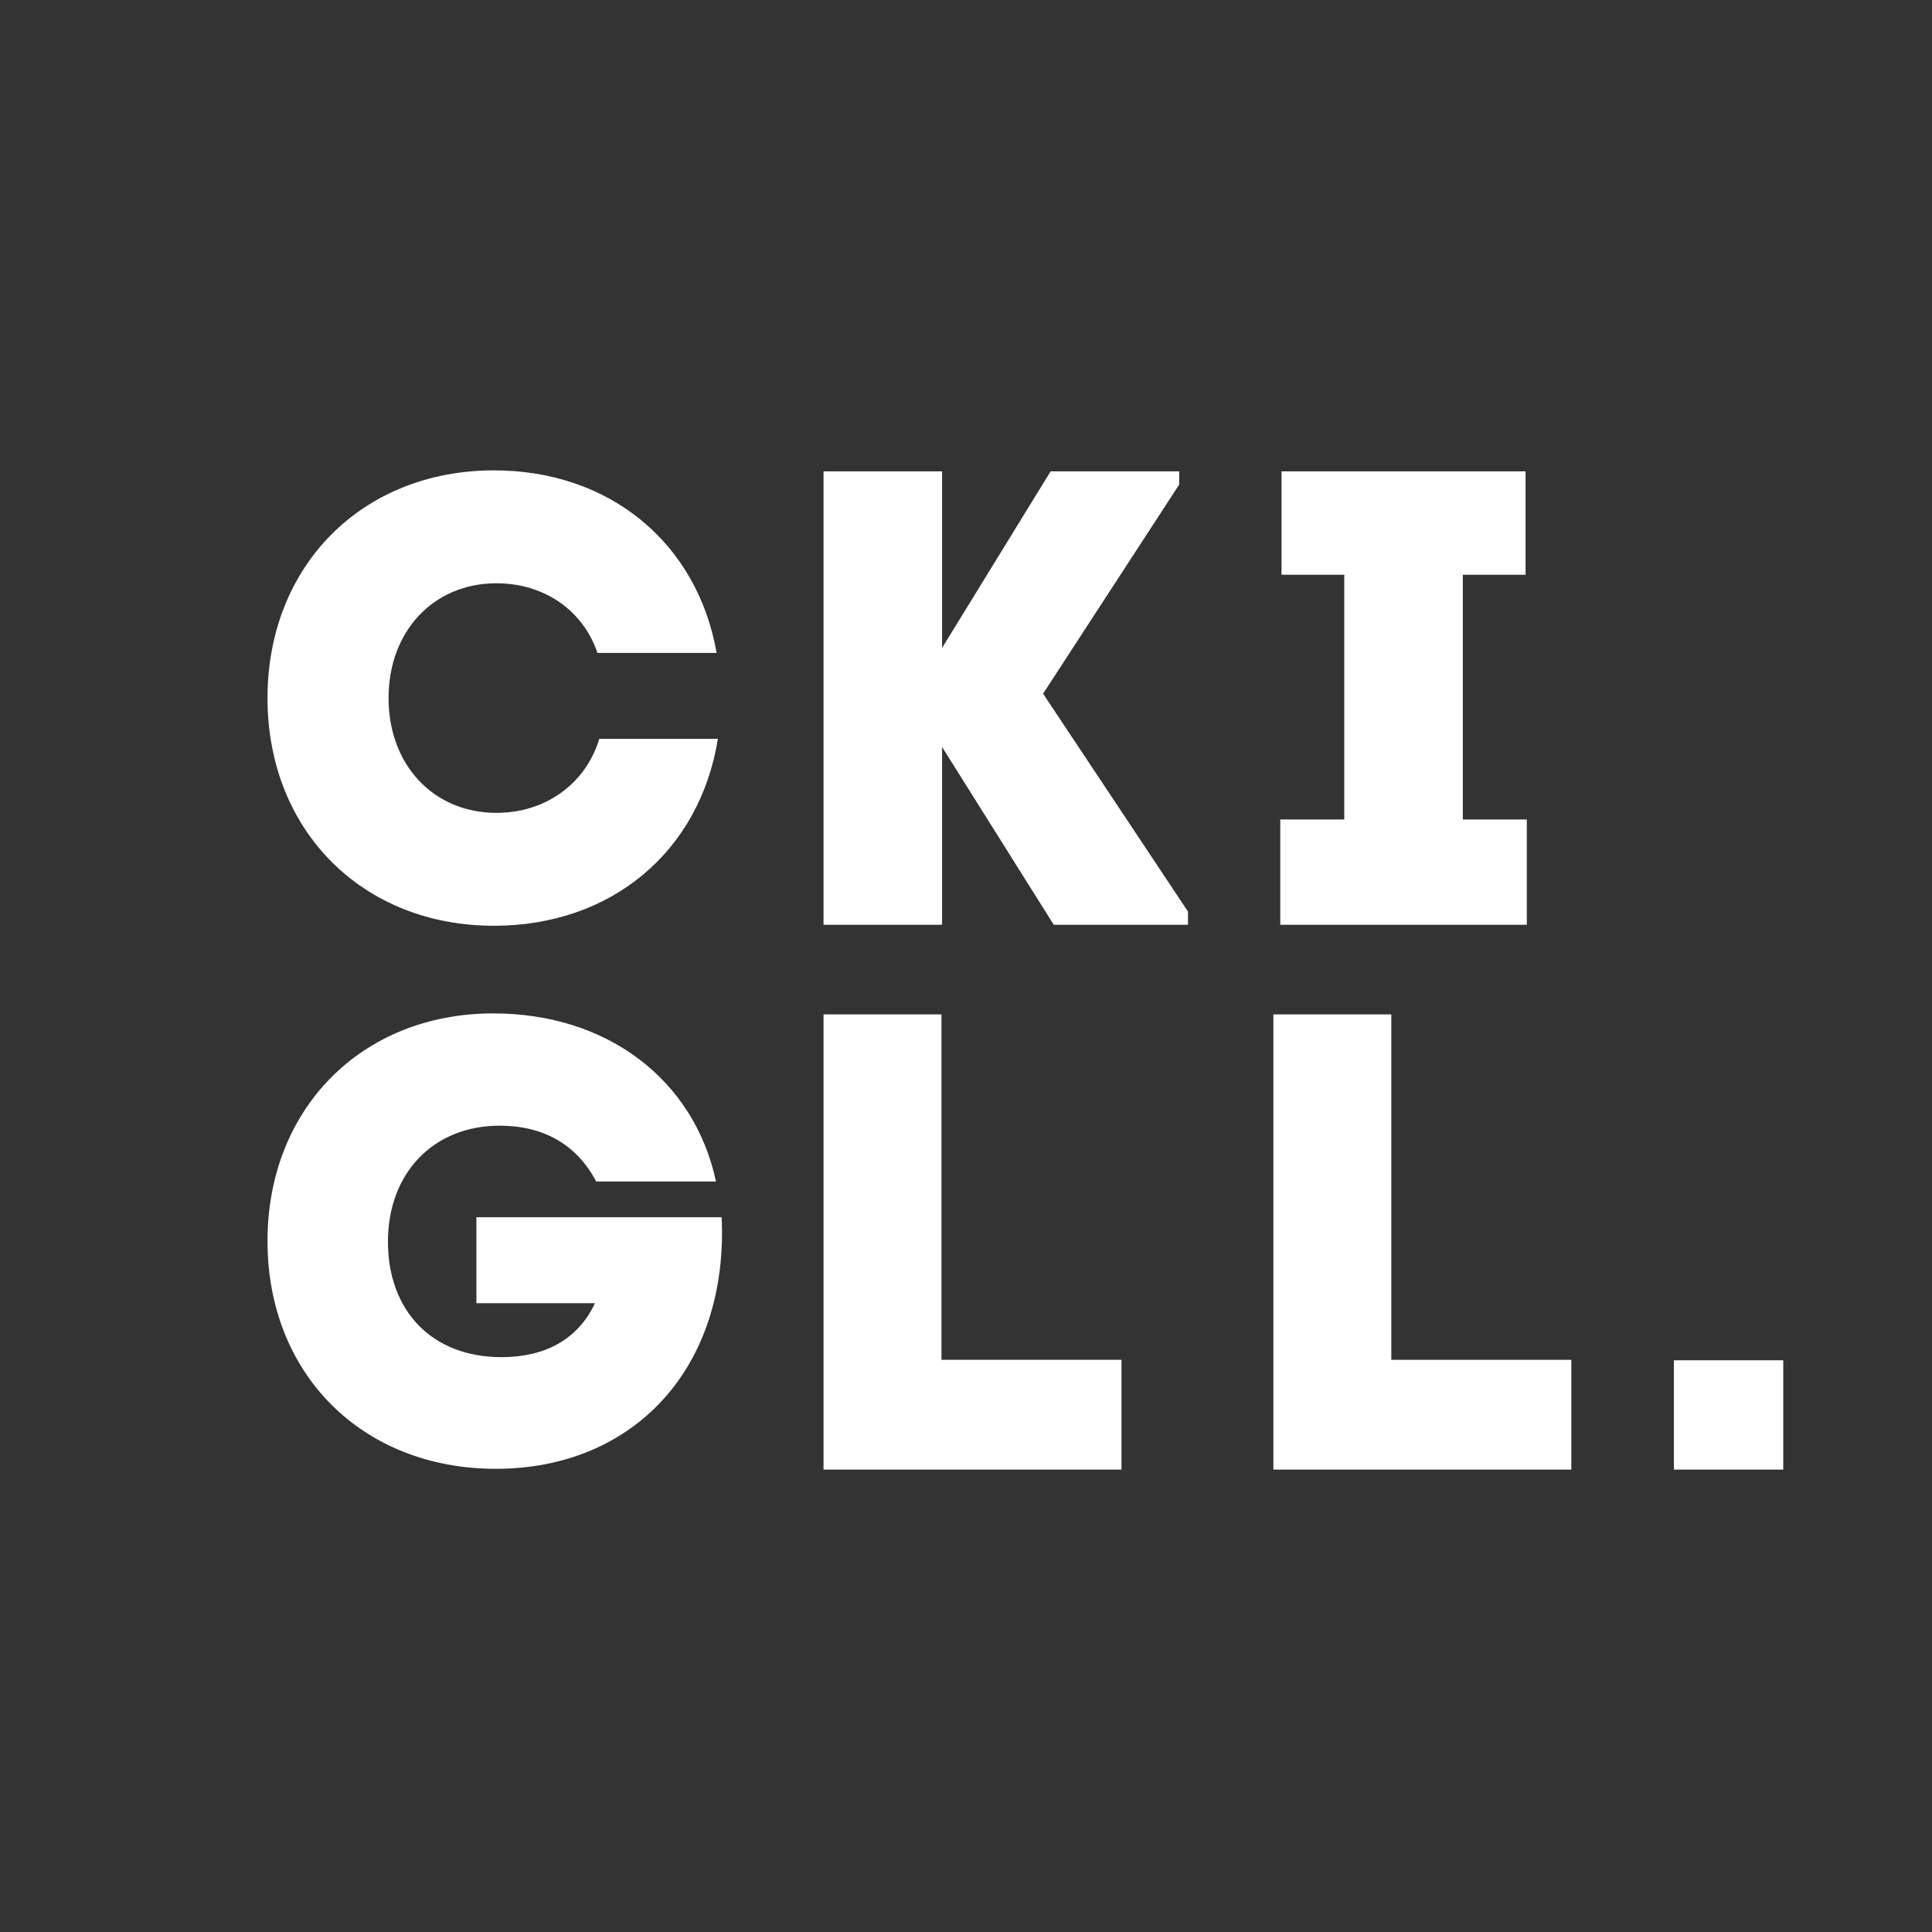
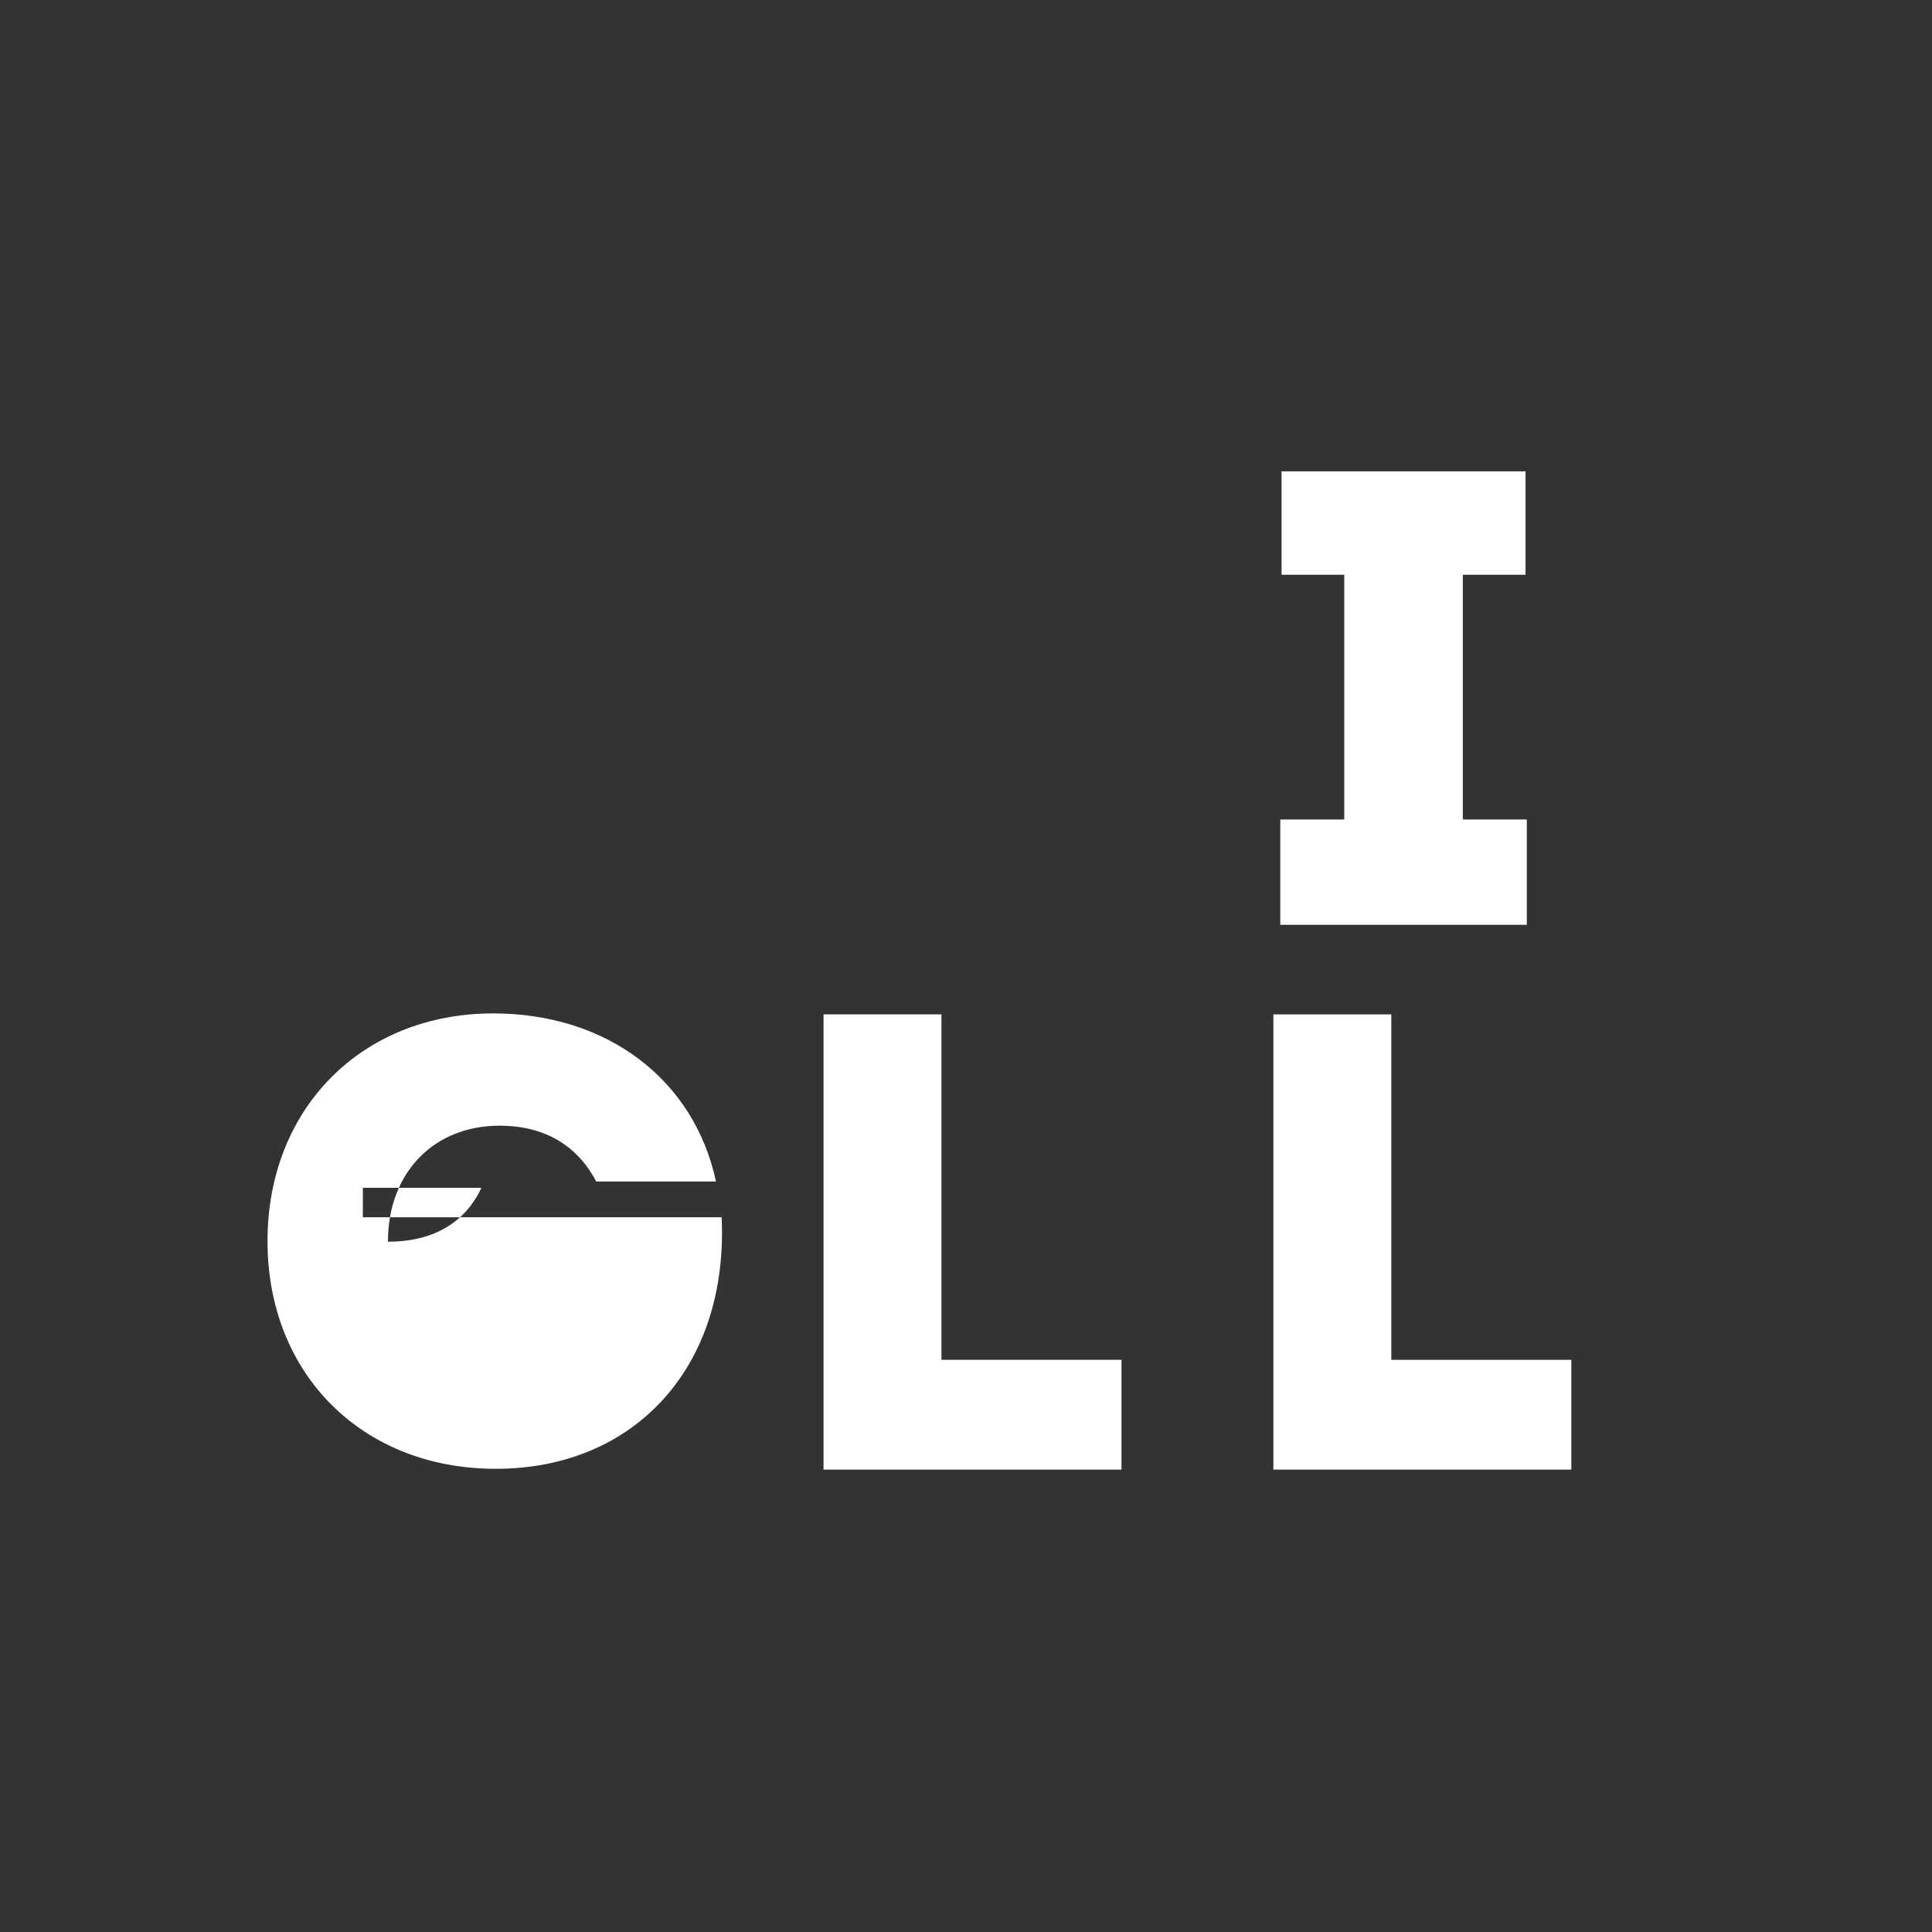
<svg xmlns="http://www.w3.org/2000/svg" id="Layer_1" x="0px" y="0px" viewBox="0 0 1078 1078" style="enable-background:new 0 0 1078 1078;" xml:space="preserve">
  <rect x="0" y="0" width="1078" height="1078" fill="#333333" stroke="none" />
  <style type="text/css"> .st0{fill:#FFFFFF;} </style>
  <g>
-     <path class="st0" d="M149.26,389.5c0-73.85,52.85-127.05,126.35-127.05c64.4,0,113.4,40.25,124.25,101.85h-66.5 c-8.05-23.8-29.75-38.85-56.35-38.85c-35,0-60.2,26.6-60.2,64.05s25.2,64.05,60.2,64.05c27.3,0,49.7-16.1,57.4-41.3h66.15 c-10.15,63-59.5,104.3-124.95,104.3C202.11,516.55,149.26,463.35,149.26,389.5z" />
+     </g>
+   <g>
+     <path class="st0" d="M402.66,679.2c3.85,83.65-48.65,140.35-126,140.35c-74.55,0-127.4-52.85-127.4-127.05 c0-73.85,52.5-127.05,126-127.05c63.35,0,112,36.75,124.25,93.8h-66.85c-10.85-20.65-29.4-31.15-53.9-31.15 c-36.75,0-62.3,26.25-62.3,64.75c24.15,0,42.7-9.8,52.15-30.1h-66.15V679.2H402.66z" />
  </g>
  <g>
-     <path class="st0" d="M402.66,679.2c3.85,83.65-48.65,140.35-126,140.35c-74.55,0-127.4-52.85-127.4-127.05 c0-73.85,52.5-127.05,126-127.05c63.35,0,112,36.75,124.25,93.8h-66.85c-10.85-20.65-29.4-31.15-53.9-31.15 c-36.75,0-62.3,26.25-62.3,64.75s24.5,64.4,63.35,64.4c24.15,0,42.7-9.8,52.15-30.1h-66.15V679.2H402.66z" />
-   </g>
-   <g>
-     <path class="st0" d="M582.01,387.05l80.85,121.6V516h-74.9l-62.3-99.2V516h-66.15v-253h66.15v98.5l60.55-98.5h71.75v7.35 L582.01,387.05z" />
-   </g>
+     </g>
  <g>
    <path class="st0" d="M816.21,457.25h35.7V516H714.36v-58.75h35.7V320.7h-35v-57.7h136.15v57.7h-35V457.25z" />
  </g>
  <g>
    <path class="st0" d="M525.31,758.75h100.45V820H459.51v-254h65.8V758.75z" />
  </g>
  <g>
    <path class="st0" d="M776.31,758.75h100.45V820H710.51v-254h65.8V758.75z" />
  </g>
  <g>
-     <rect x="934" y="759" class="st0" width="61" height="61" />
-   </g>
+     </g>
  <g> </g>
  <g> </g>
  <g> </g>
  <g> </g>
</svg>